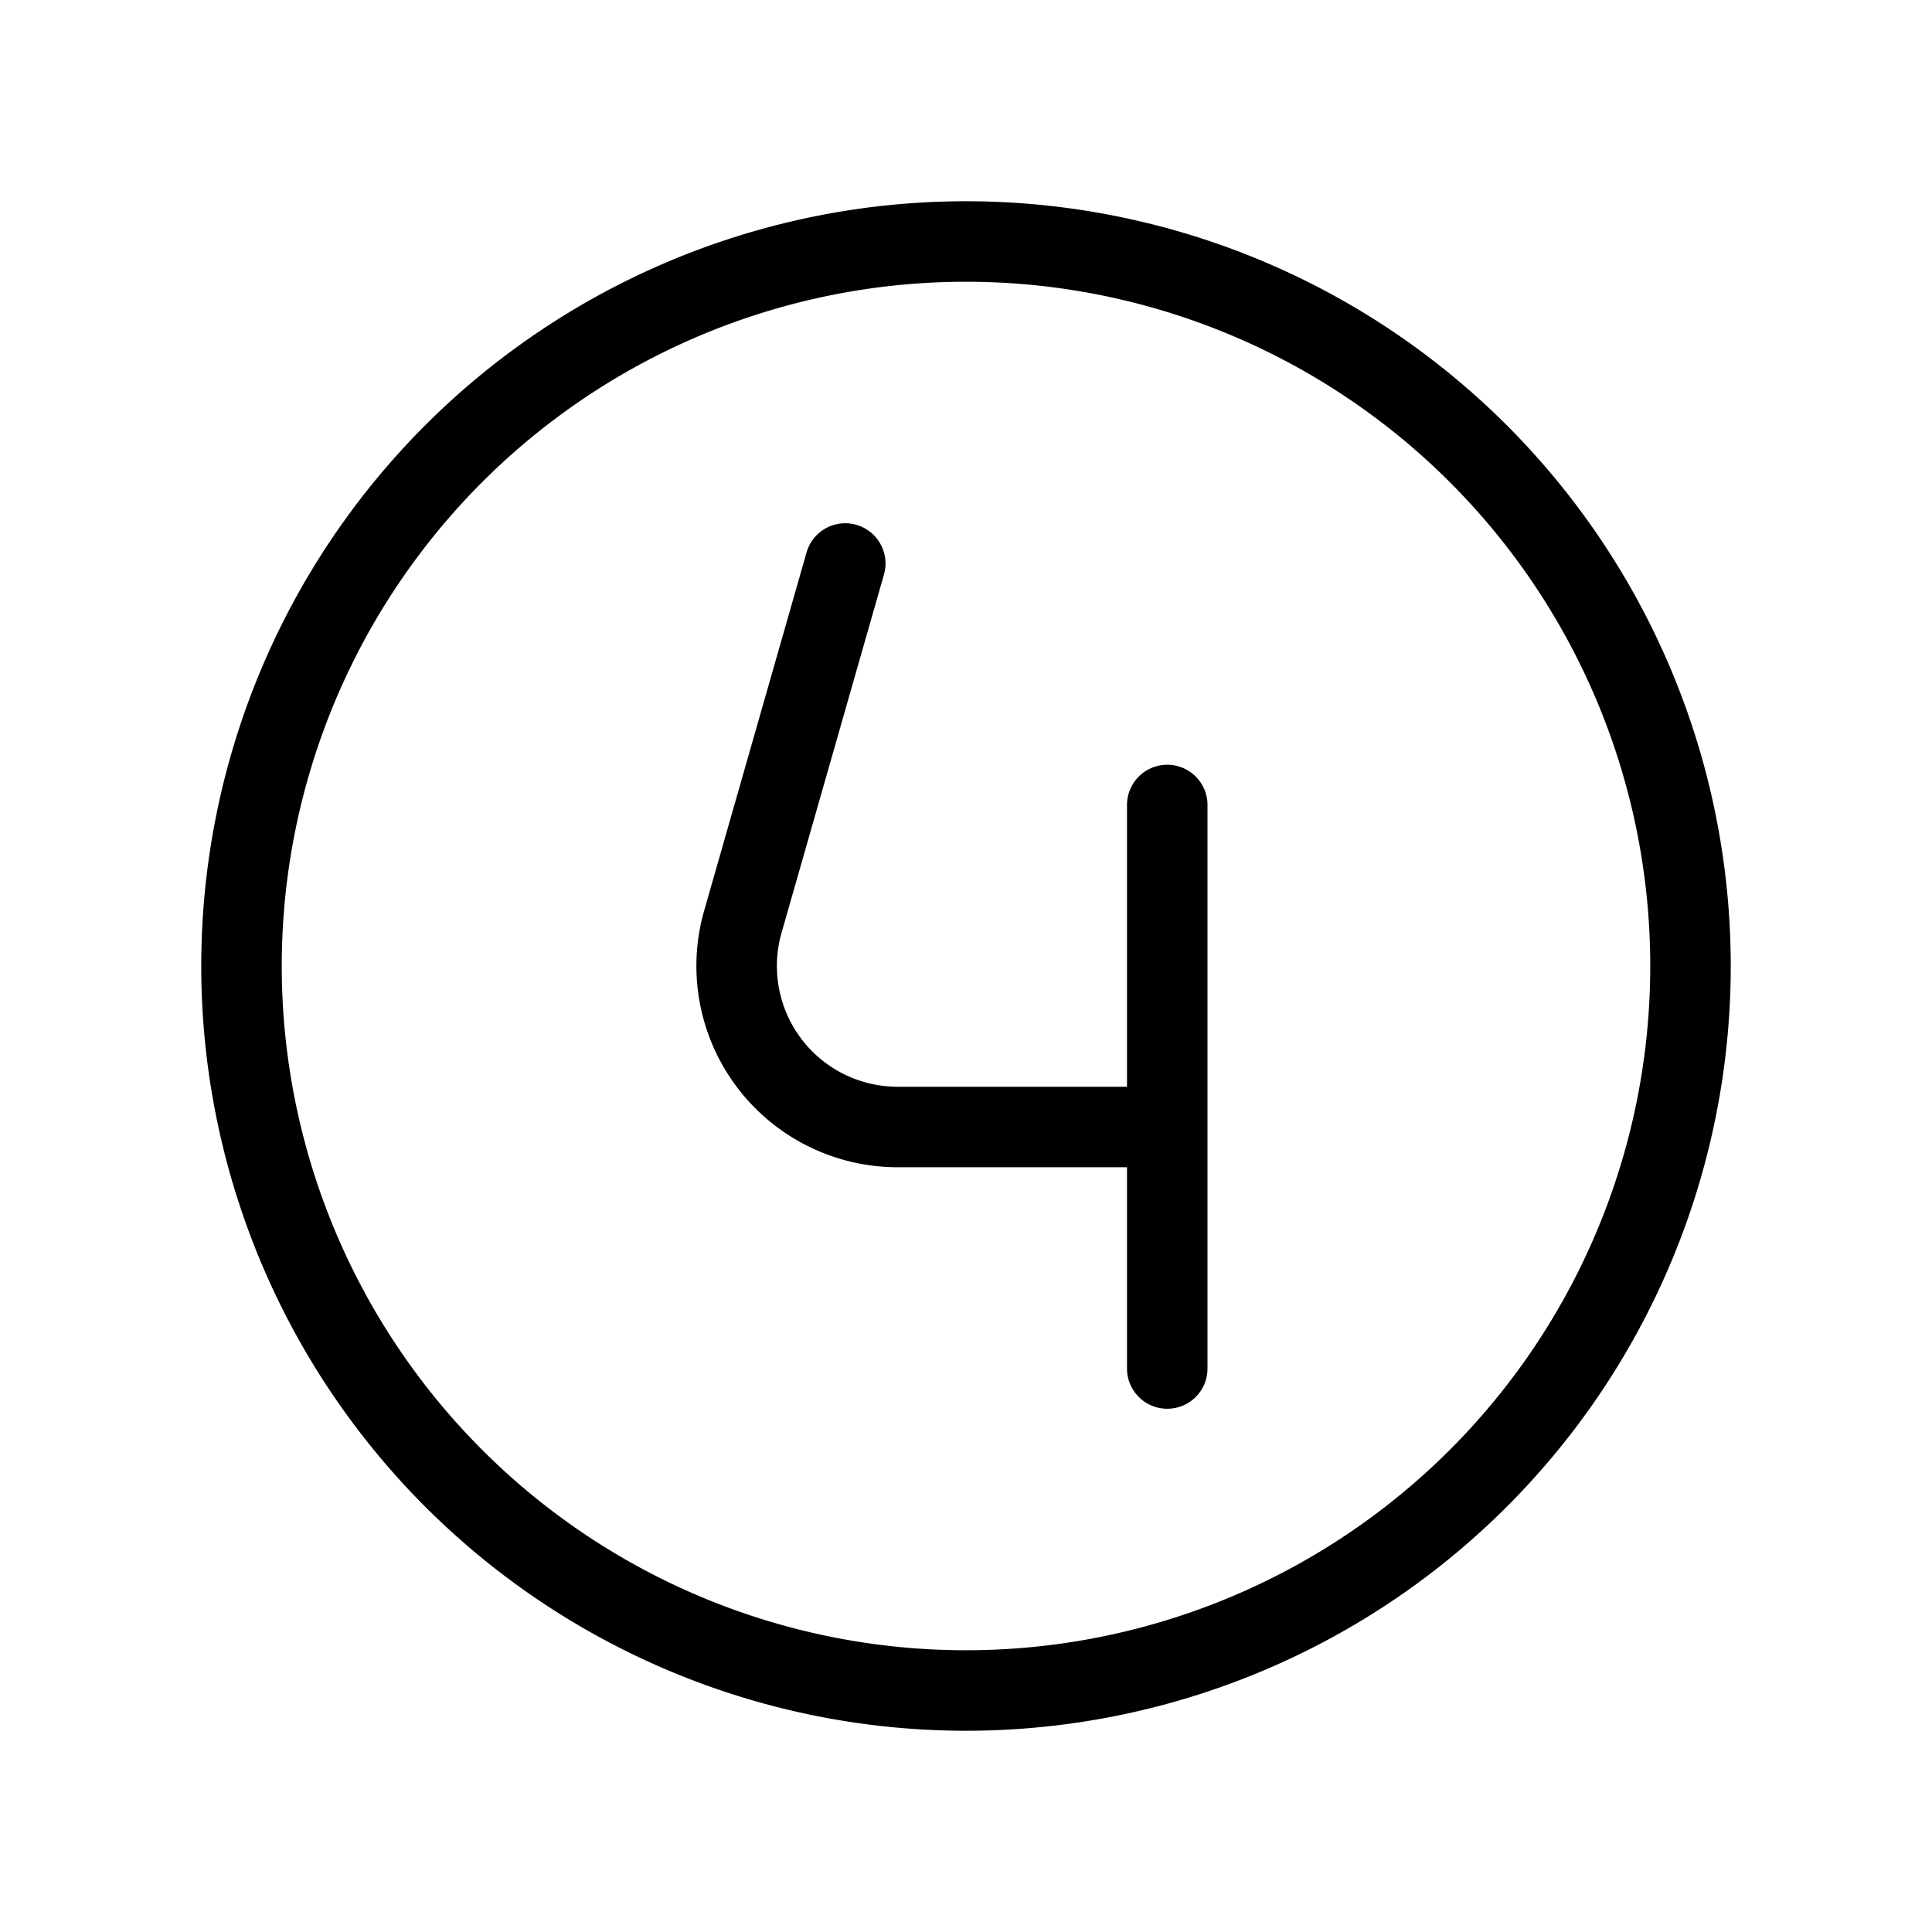
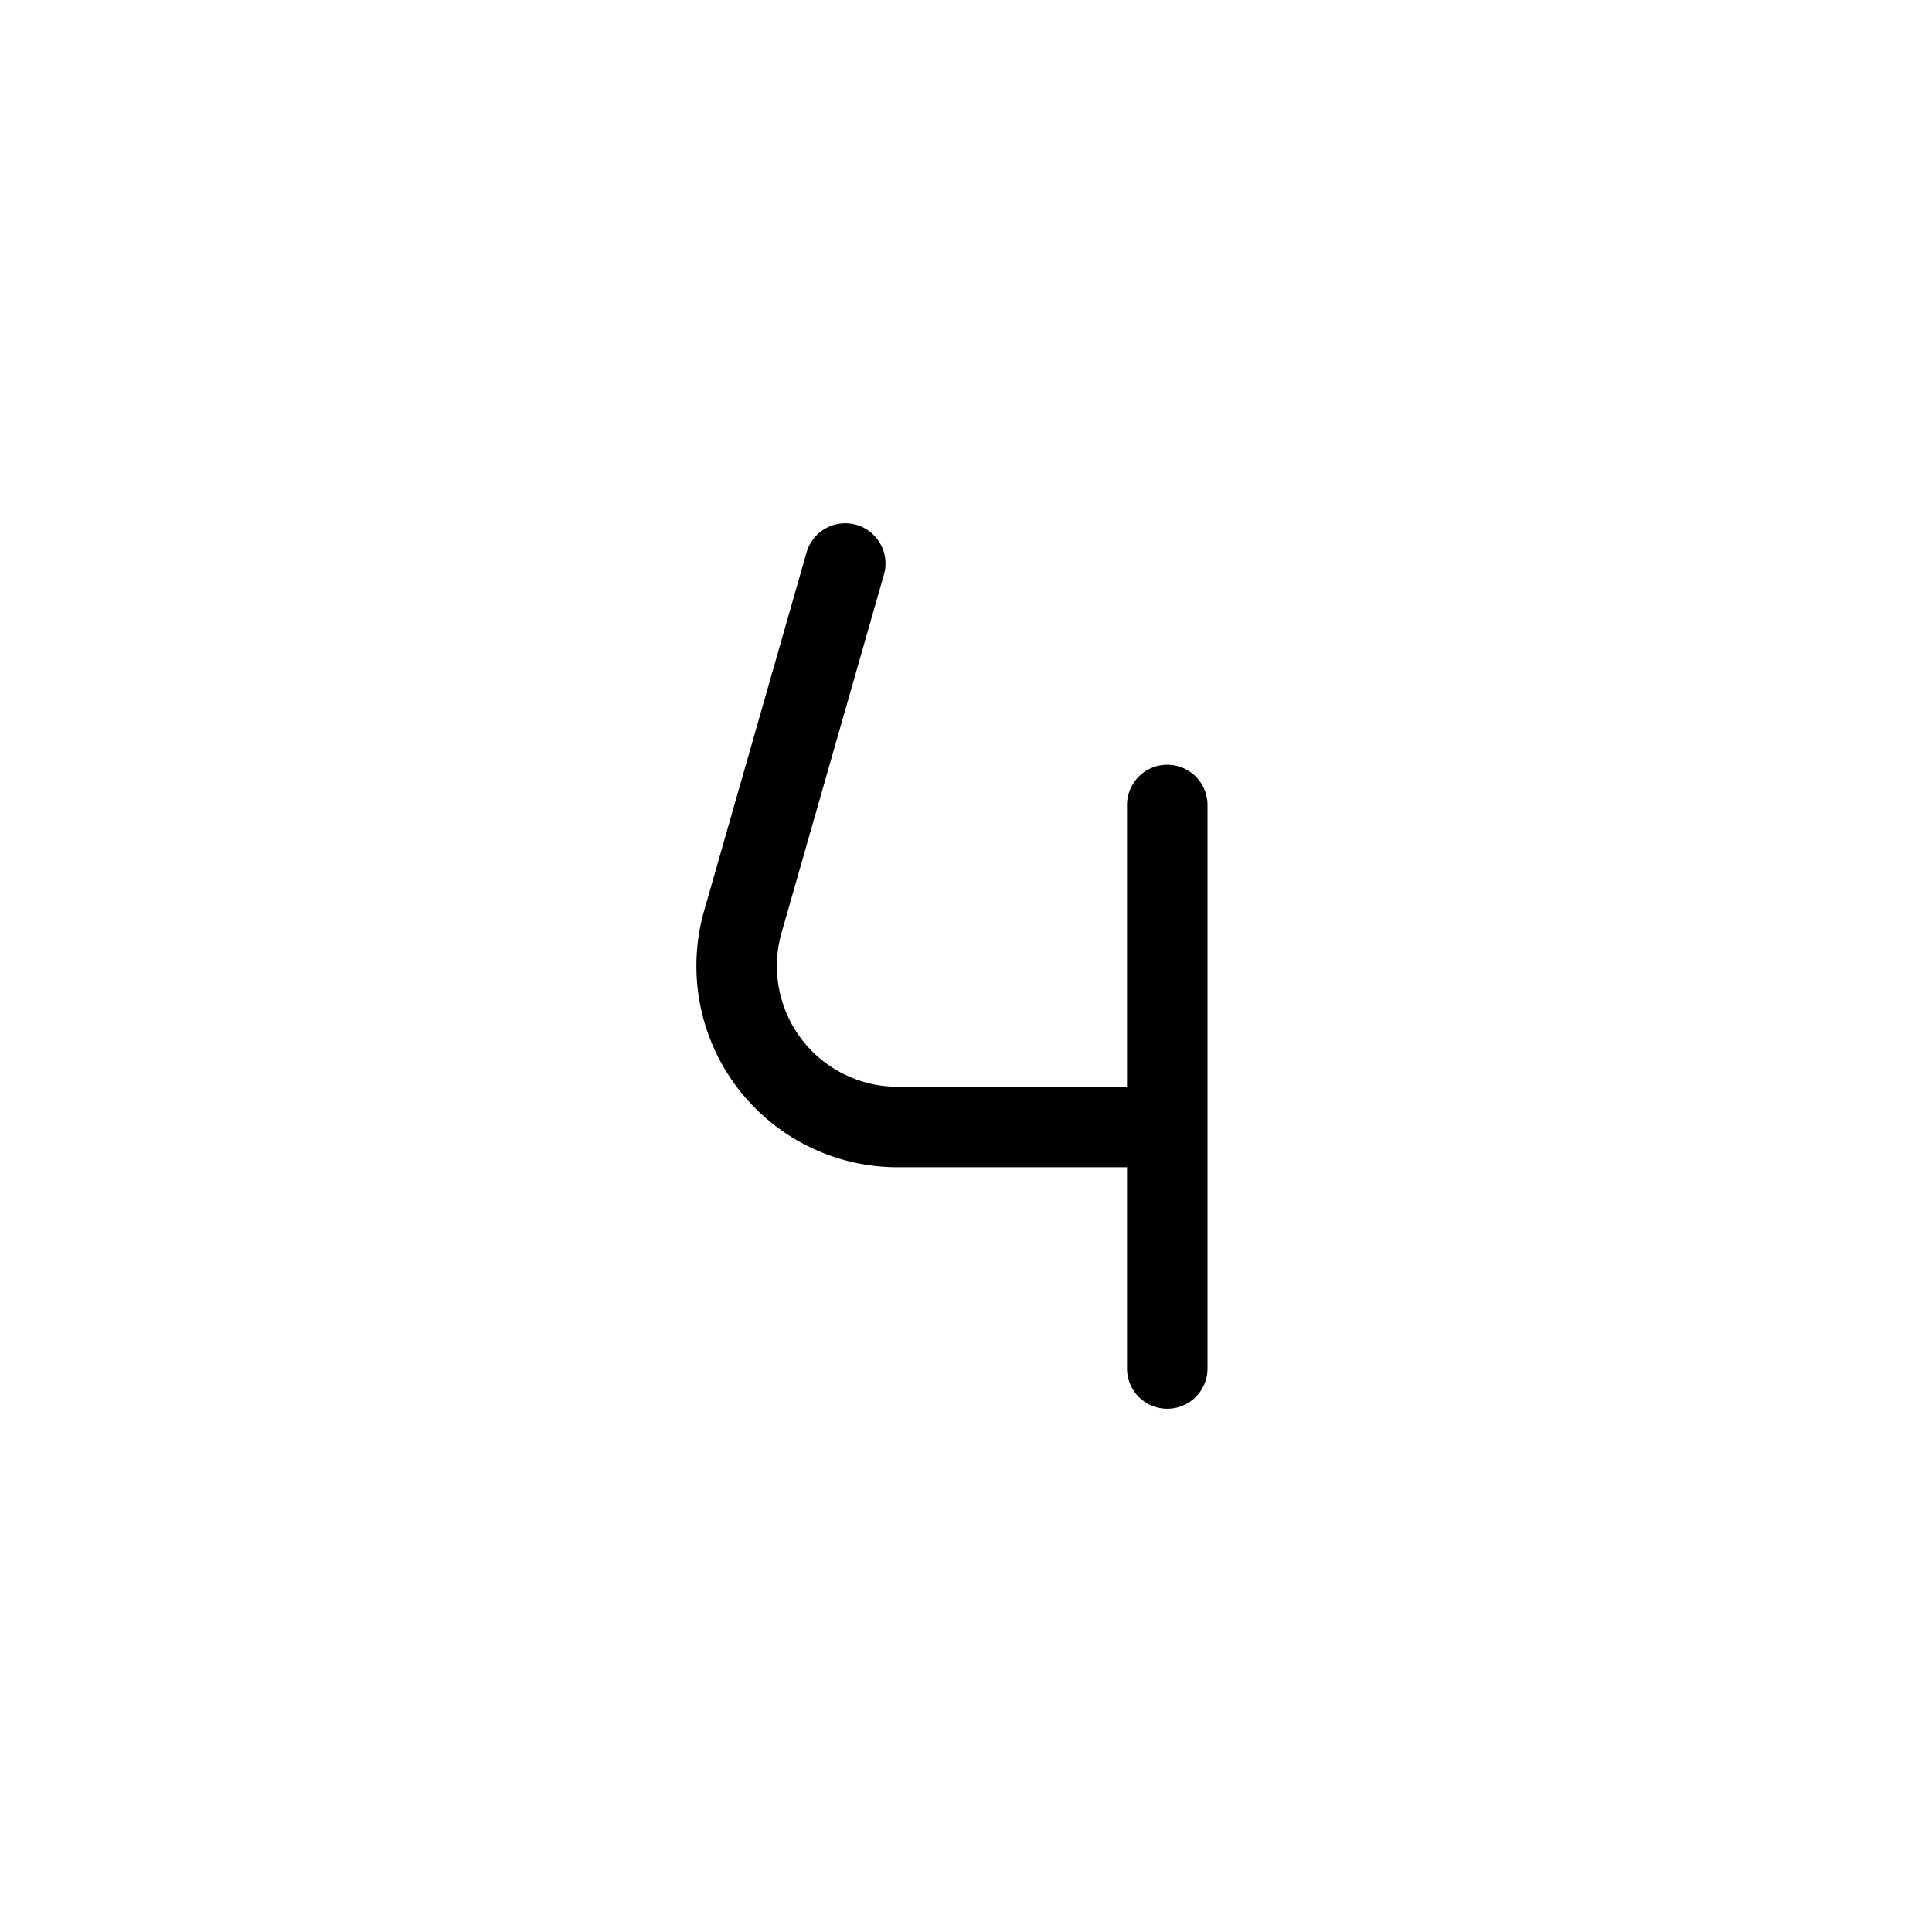
<svg xmlns="http://www.w3.org/2000/svg" width="24" height="24" fill="none">
-   <path d="M12 21a9 9 0 100-18 9 9 0 000 18z" stroke="hsl(0deg,0%,calc(0% - 0% ))" stroke-linecap="round" stroke-linejoin="round" />
  <path d="M10.5 7l-1.272 4.45A2 2 0 0011.152 14H14.5m0 0v-4m0 4v3" stroke="hsl(0deg,0%,calc(0% - 0% ))" stroke-linecap="round" stroke-linejoin="round" />
</svg>